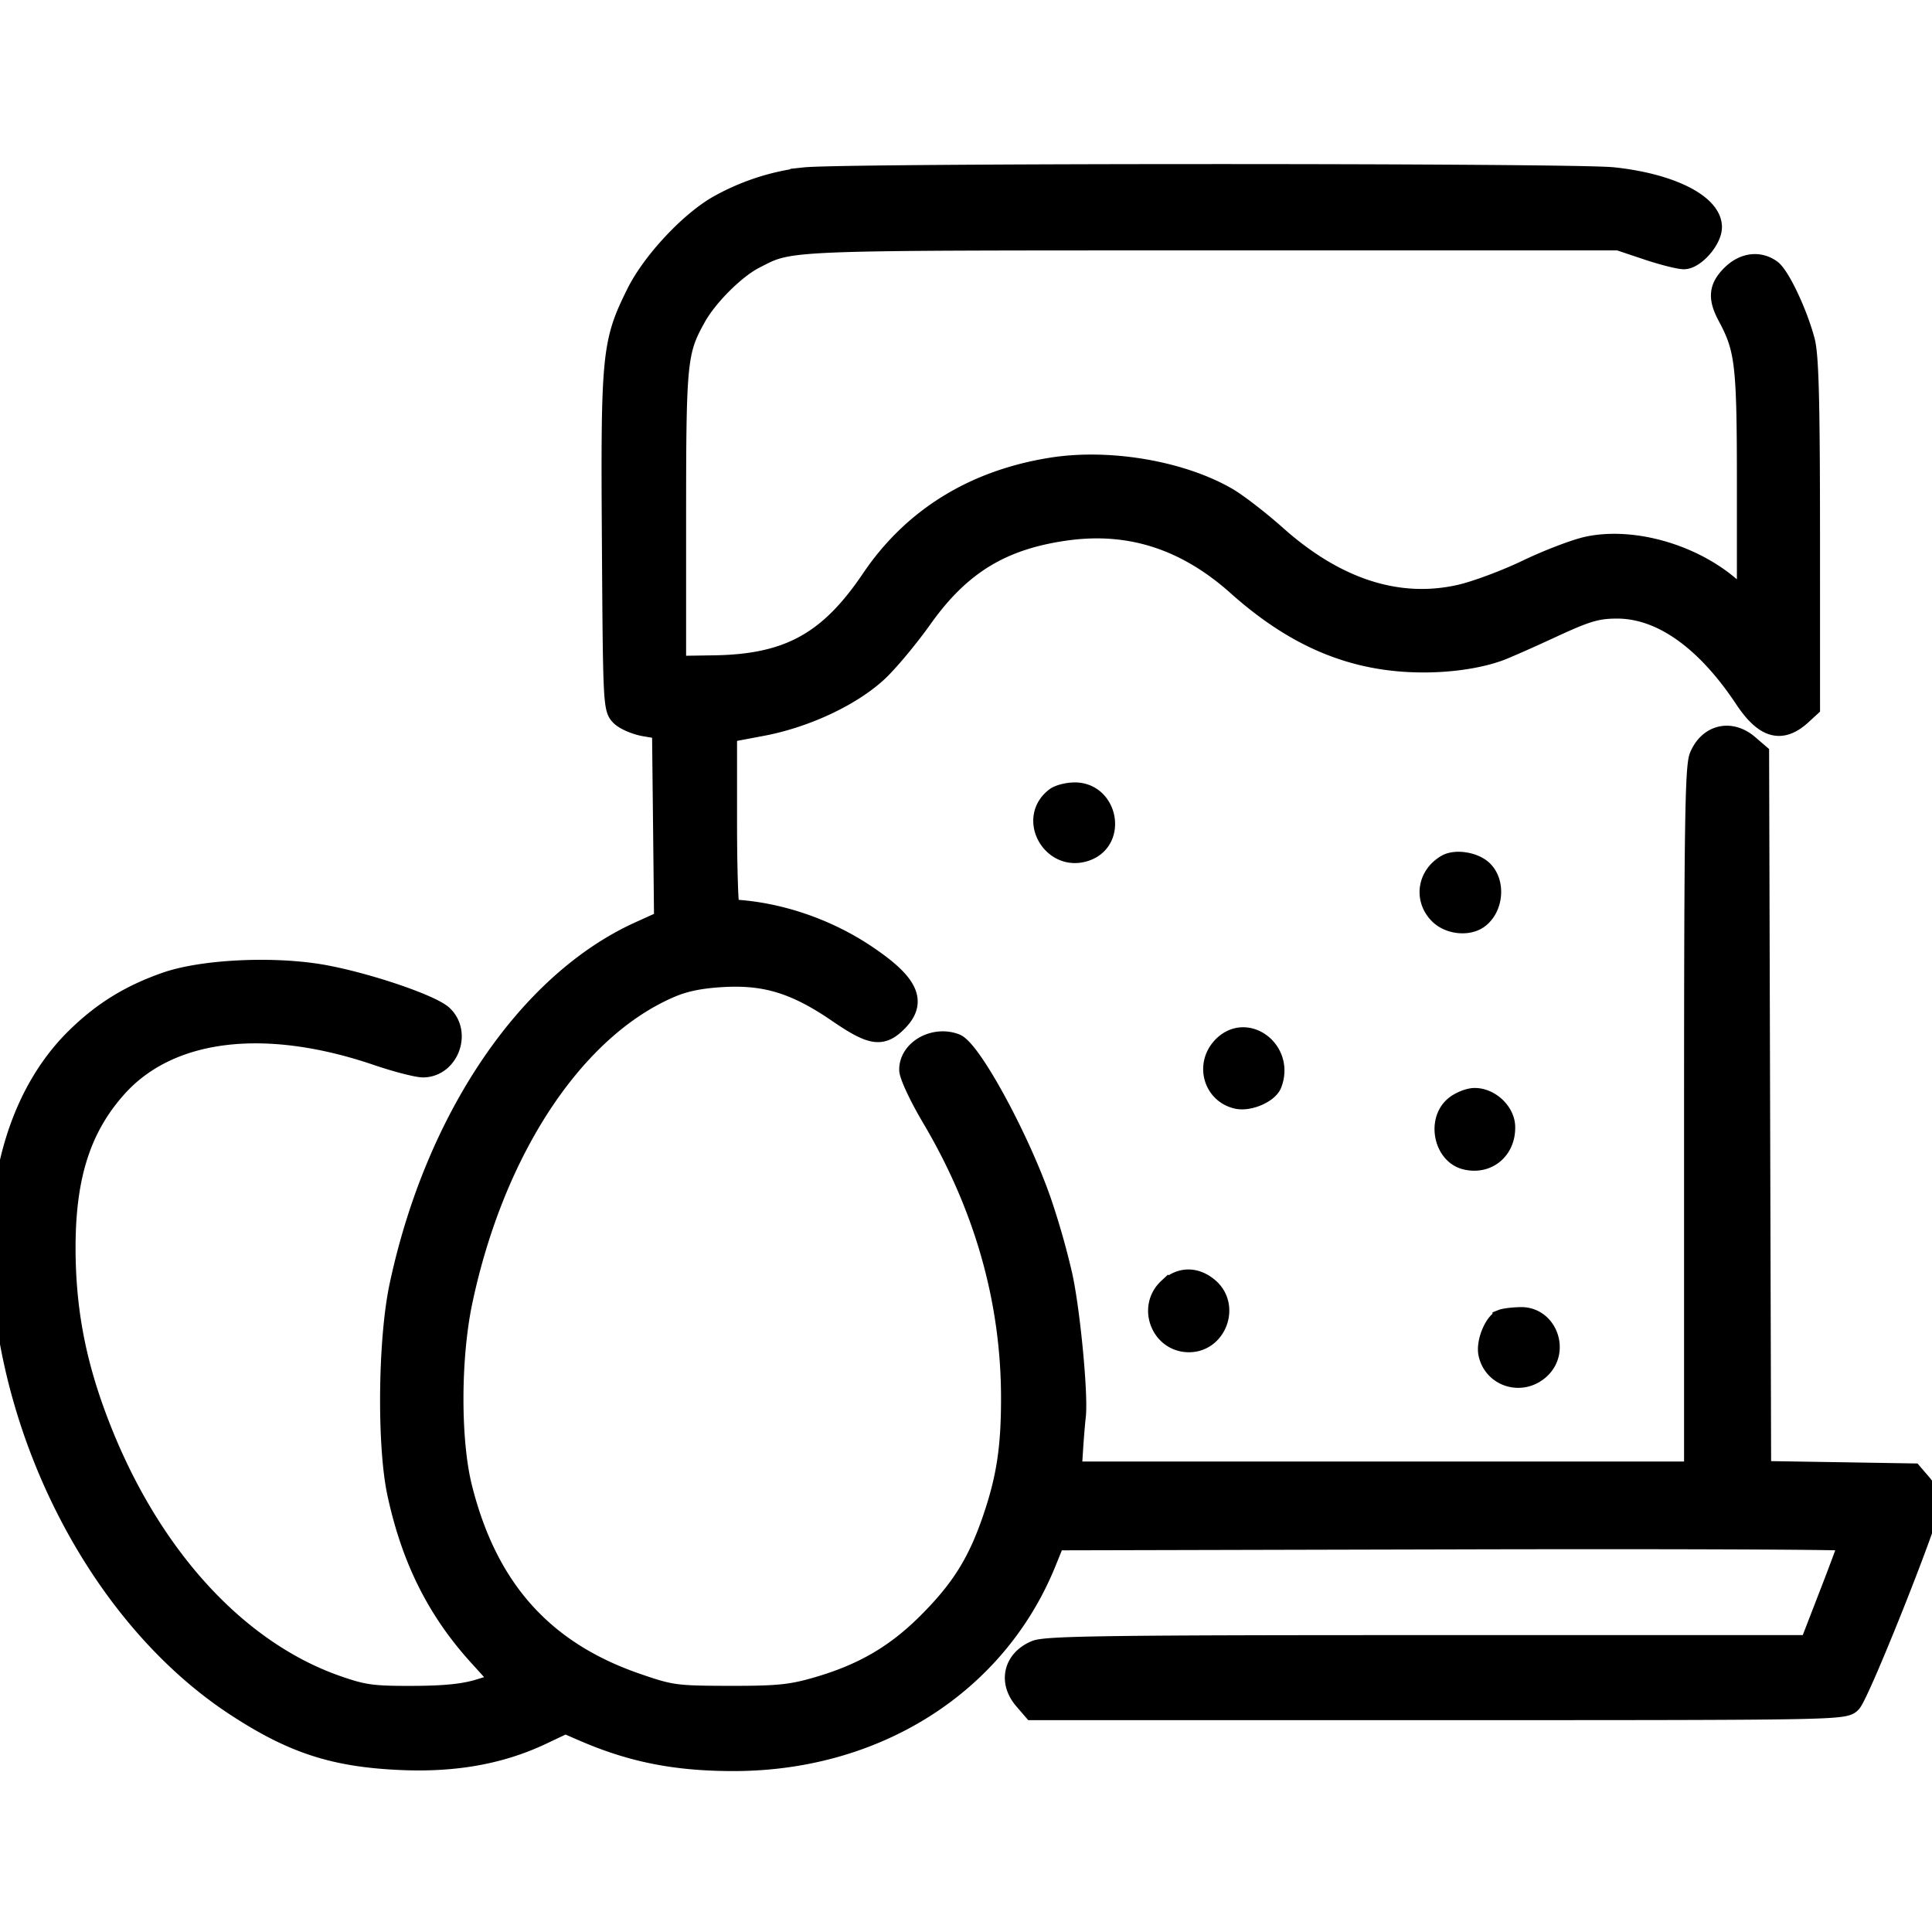
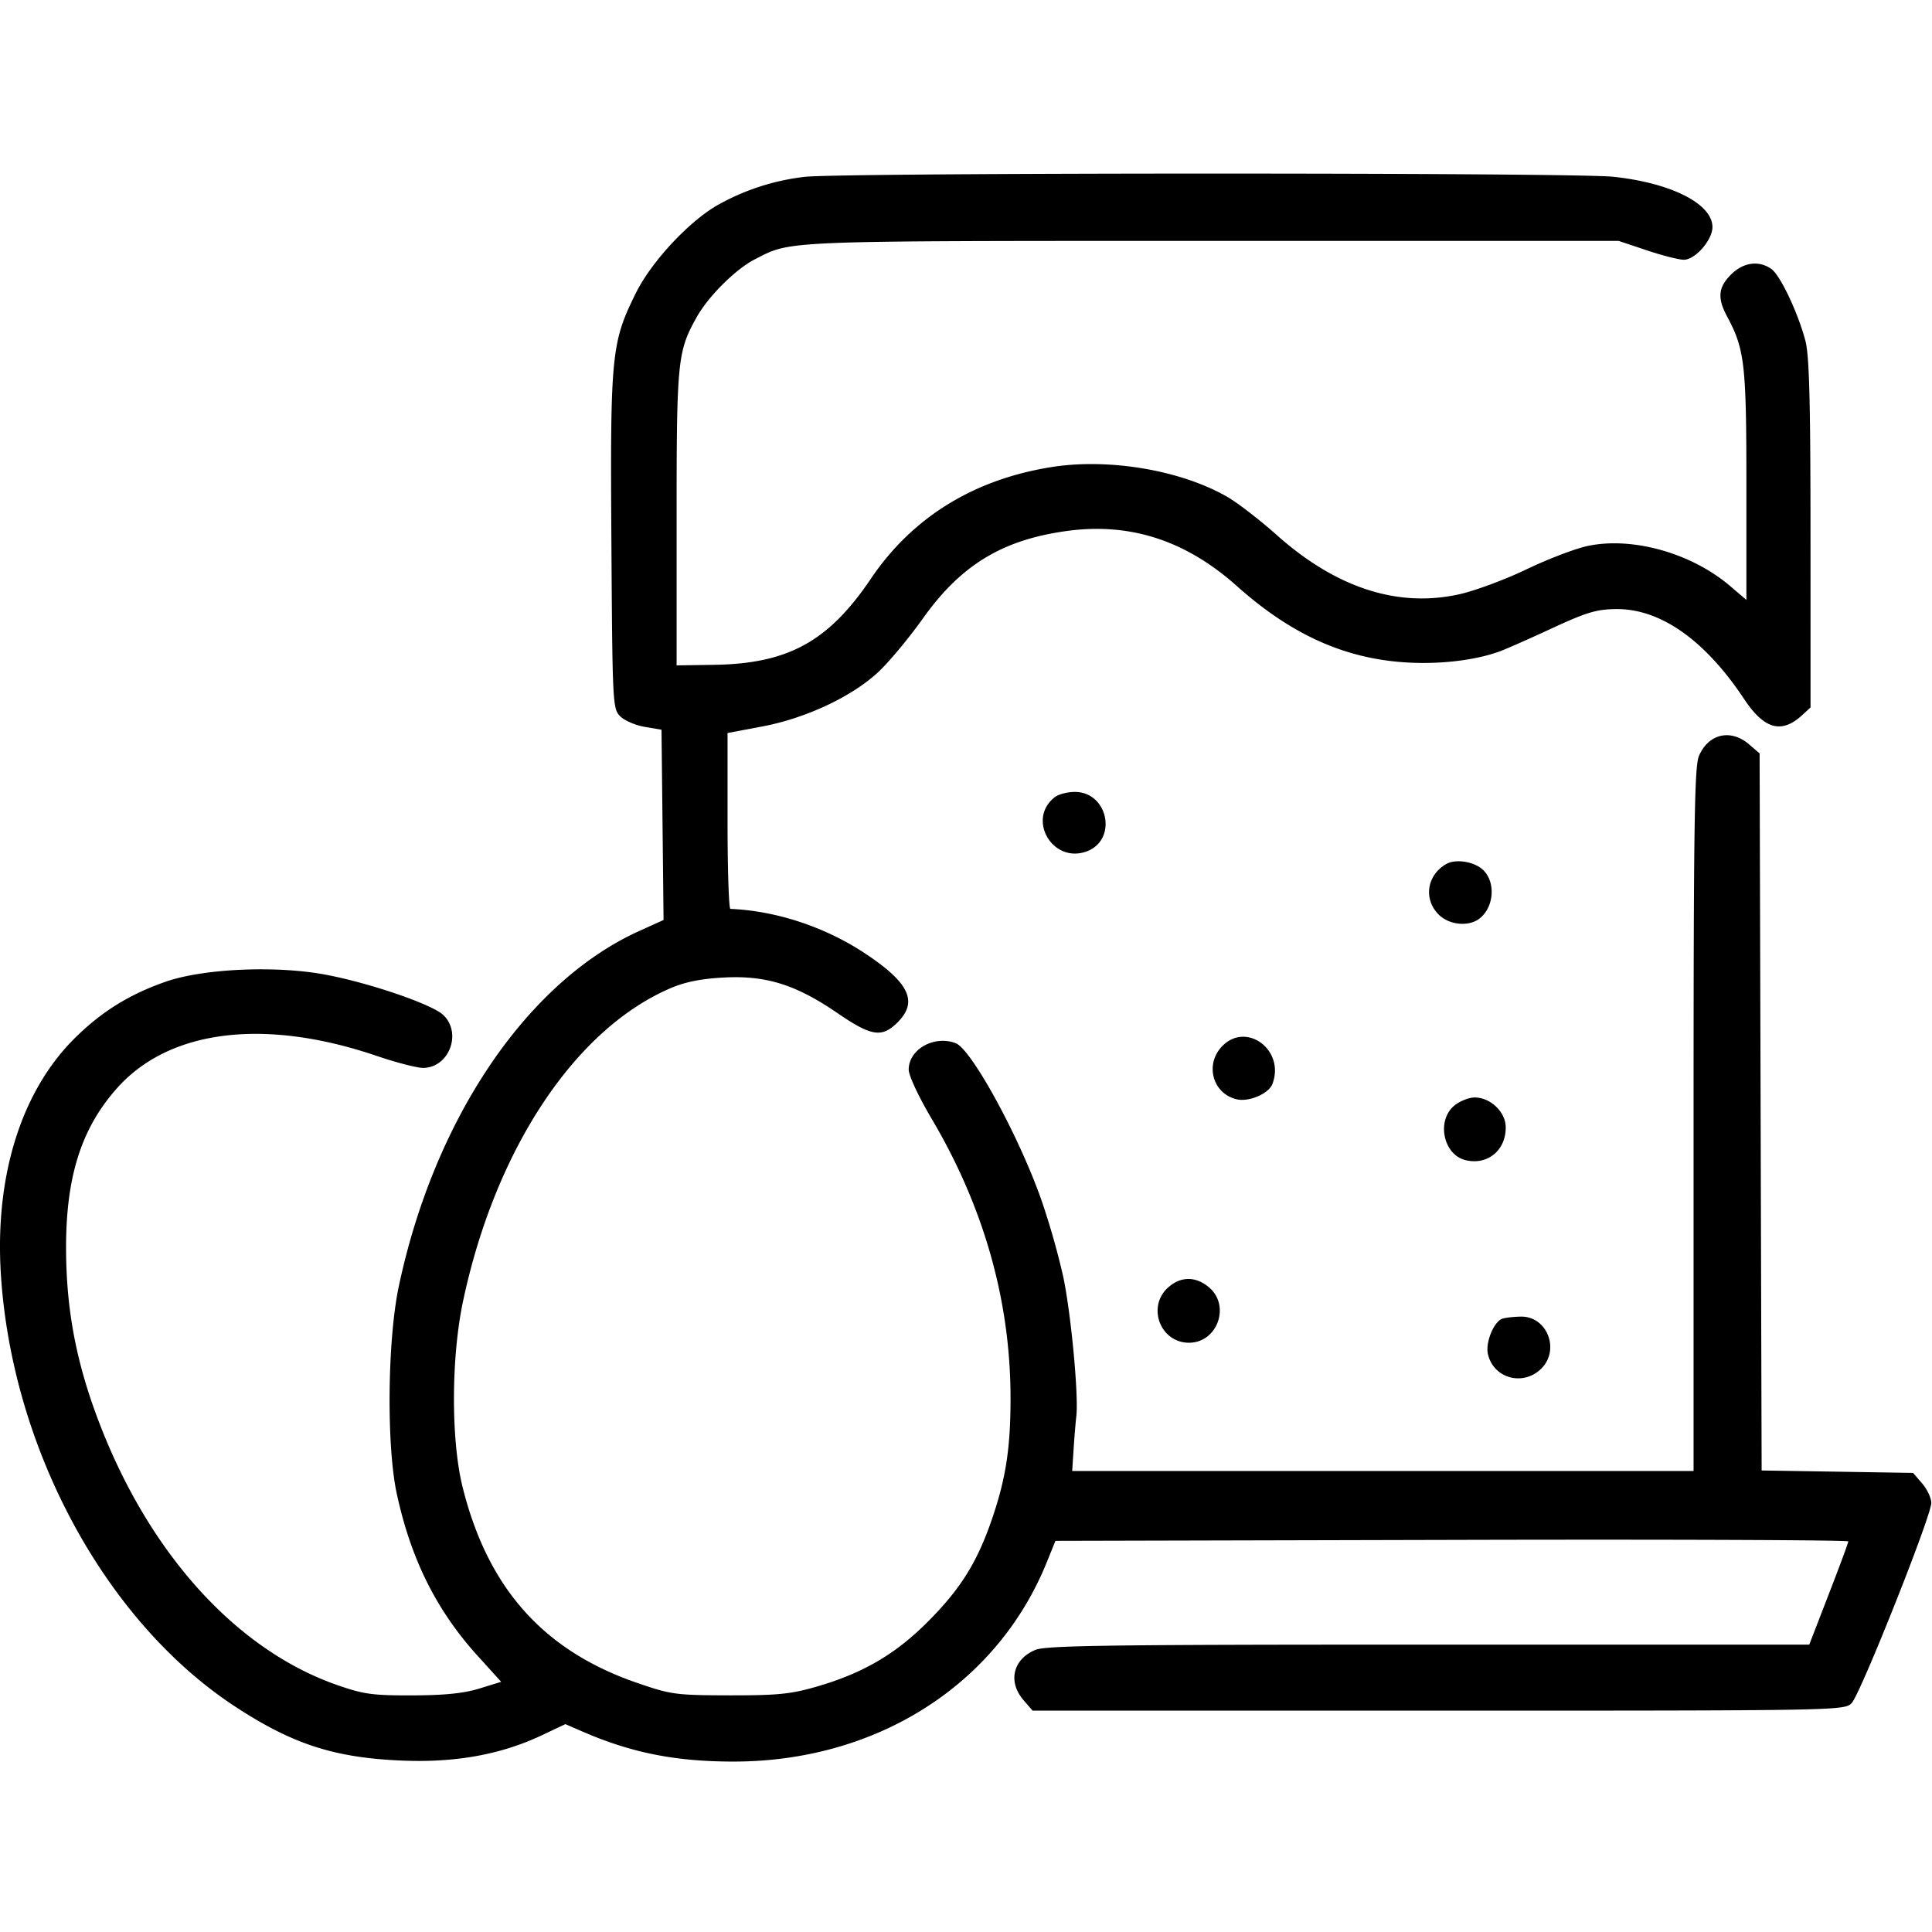
<svg xmlns="http://www.w3.org/2000/svg" width="61" height="61" fill="none">
  <g clip-path="url(#clip0_50_2824)">
    <mask id="a" maskUnits="userSpaceOnUse" x="-1" y="4.48" width="63" height="52" fill="#000">
      <path fill="#fff" d="M-1 4.48h63v52H-1z" />
-       <path fill-rule="evenodd" clip-rule="evenodd" d="M25.414 5.583a7.291 7.291 0 00-2.78.906c-.906.528-2.067 1.78-2.552 2.754-.78 1.568-.817 1.938-.778 7.86.033 5.126.04 5.276.278 5.513.134.134.482.284.774.334l.53.09.033 3.004.032 3.003-.772.35c-3.542 1.605-6.465 5.926-7.586 11.21-.36 1.697-.394 5.033-.066 6.551.445 2.067 1.253 3.687 2.554 5.123l.743.82-.685.211c-.49.152-1.092.214-2.115.217-1.266.004-1.54-.034-2.383-.328-3.267-1.142-6.077-4.316-7.638-8.63-.624-1.722-.907-3.299-.917-5.095-.012-2.312.478-3.86 1.627-5.138 1.649-1.834 4.647-2.2 8.179-1 .622.212 1.285.383 1.473.38.82-.013 1.23-1.108.626-1.675-.357-.336-2.325-1.009-3.716-1.27-1.556-.293-3.846-.192-5.035.22-1.14.397-2.012.934-2.853 1.76C.687 34.42-.161 37.09.025 40.19.36 45.712 3.32 51.193 7.424 53.882c1.82 1.192 3.134 1.617 5.273 1.706 1.688.07 3.124-.191 4.414-.801l.74-.35.565.245c1.533.663 2.92.937 4.744.937 4.511 0 8.314-2.415 9.884-6.278l.28-.691 12.517-.03c6.883-.018 12.516.004 12.516.048 0 .043-.278.794-.617 1.668l-.615 1.59H45.108c-10.093 0-12.081.027-12.42.168-.705.295-.873 1.003-.374 1.582l.288.335h12.814c12.658 0 12.818-.003 13.047-.238.275-.282 2.515-5.91 2.515-6.32 0-.153-.13-.43-.288-.614l-.287-.334-2.391-.039-2.391-.038-.032-11.32-.032-11.32-.335-.288c-.58-.498-1.287-.331-1.582.374-.14.338-.168 2.2-.168 11.488v11.083H33.853l.044-.685c.024-.377.063-.846.086-1.042.078-.658-.171-3.29-.42-4.44a24.373 24.373 0 00-.665-2.34c-.701-2.019-2.22-4.807-2.722-5-.68-.261-1.485.191-1.485.835 0 .184.312.853.719 1.54 1.66 2.805 2.499 5.778 2.496 8.847 0 1.569-.15 2.53-.587 3.806-.47 1.369-.993 2.205-2.033 3.246-1.02 1.023-2.058 1.626-3.52 2.046-.803.231-1.22.272-2.735.27-1.703-.004-1.84-.023-2.917-.394-2.955-1.017-4.711-2.986-5.507-6.176-.37-1.481-.364-4.097.013-5.874 1.017-4.8 3.54-8.602 6.565-9.889.458-.195.965-.295 1.685-.332 1.322-.068 2.263.228 3.567 1.121 1.08.74 1.408.79 1.905.293.655-.655.364-1.257-1.058-2.193-1.25-.822-2.788-1.328-4.223-1.387-.049-.002-.09-1.252-.09-2.778v-2.775l1.103-.208c1.373-.26 2.824-.941 3.656-1.717.335-.312.97-1.074 1.41-1.693 1.2-1.685 2.5-2.477 4.528-2.759 2.002-.278 3.766.291 5.388 1.74 1.708 1.525 3.39 2.285 5.324 2.407 1.064.068 2.175-.061 2.956-.342.197-.07.943-.4 1.658-.731 1.096-.508 1.416-.604 2.028-.61 1.396-.017 2.807.973 4.044 2.837.636.958 1.18 1.111 1.831.515l.268-.246-.001-5.489c-.001-4.224-.039-5.628-.162-6.093-.239-.896-.795-2.067-1.074-2.263-.398-.278-.886-.21-1.274.177-.406.406-.436.742-.12 1.33.553 1.033.606 1.499.606 5.322v3.621l-.507-.433c-1.214-1.04-3.072-1.567-4.49-1.274-.389.08-1.26.412-1.936.736-.675.325-1.63.68-2.122.79-1.946.437-3.899-.196-5.778-1.872-.524-.467-1.221-1.006-1.549-1.196-1.45-.842-3.727-1.232-5.537-.949-2.466.386-4.414 1.587-5.725 3.53-1.337 1.98-2.61 2.68-4.941 2.717l-1.192.018v-4.647c0-4.981.029-5.265.63-6.341.37-.664 1.237-1.526 1.843-1.835 1.169-.596.707-.578 14.424-.58h12.846l.888.297c.488.164 1.015.298 1.172.298.357 0 .902-.623.902-1.03 0-.736-1.305-1.398-3.138-1.59-1.279-.136-24.26-.133-25.516.002zm7.898 19.58c-.9.684-.095 2.1.98 1.725 1.006-.351.705-1.894-.367-1.884-.225.002-.501.073-.613.159zm12.356 2.114c-.617.35-.733 1.111-.243 1.6.326.327.94.39 1.281.13.473-.359.528-1.172.105-1.554-.279-.253-.852-.34-1.143-.176zm-7.092 5.768c-.544.58-.278 1.499.483 1.666.383.084 1-.183 1.114-.483.413-1.075-.832-1.997-1.597-1.183zm7.33 1.873c-.555.478-.333 1.536.36 1.71.702.176 1.295-.317 1.274-1.06-.014-.471-.49-.917-.978-.917-.19 0-.485.12-.656.267zm-9.037 5.743c-.661.614-.228 1.734.671 1.734.892 0 1.317-1.16.64-1.743-.424-.364-.911-.36-1.31.01zm10.554.98c-.266.106-.524.749-.445 1.107.167.761 1.086 1.028 1.665.484.629-.59.215-1.68-.63-1.662-.241.005-.507.037-.59.07z" />
    </mask>
    <path fill-rule="evenodd" clip-rule="evenodd" d="M25.414 5.583a7.291 7.291 0 00-2.78.906c-.906.528-2.067 1.78-2.552 2.754-.78 1.568-.817 1.938-.778 7.86.033 5.126.04 5.276.278 5.513.134.134.482.284.774.334l.53.09.033 3.004.032 3.003-.772.35c-3.542 1.605-6.465 5.926-7.586 11.21-.36 1.697-.394 5.033-.066 6.551.445 2.067 1.253 3.687 2.554 5.123l.743.82-.685.211c-.49.152-1.092.214-2.115.217-1.266.004-1.54-.034-2.383-.328-3.267-1.142-6.077-4.316-7.638-8.63-.624-1.722-.907-3.299-.917-5.095-.012-2.312.478-3.86 1.627-5.138 1.649-1.834 4.647-2.2 8.179-1 .622.212 1.285.383 1.473.38.82-.013 1.23-1.108.626-1.675-.357-.336-2.325-1.009-3.716-1.27-1.556-.293-3.846-.192-5.035.22-1.14.397-2.012.934-2.853 1.76C.687 34.42-.161 37.09.025 40.19.36 45.712 3.32 51.193 7.424 53.882c1.82 1.192 3.134 1.617 5.273 1.706 1.688.07 3.124-.191 4.414-.801l.74-.35.565.245c1.533.663 2.92.937 4.744.937 4.511 0 8.314-2.415 9.884-6.278l.28-.691 12.517-.03c6.883-.018 12.516.004 12.516.048 0 .043-.278.794-.617 1.668l-.615 1.59H45.108c-10.093 0-12.081.027-12.42.168-.705.295-.873 1.003-.374 1.582l.288.335h12.814c12.658 0 12.818-.003 13.047-.238.275-.282 2.515-5.91 2.515-6.32 0-.153-.13-.43-.288-.614l-.287-.334-2.391-.039-2.391-.038-.032-11.32-.032-11.32-.335-.288c-.58-.498-1.287-.331-1.582.374-.14.338-.168 2.2-.168 11.488v11.083H33.853l.044-.685c.024-.377.063-.846.086-1.042.078-.658-.171-3.29-.42-4.44a24.373 24.373 0 00-.665-2.34c-.701-2.019-2.22-4.807-2.722-5-.68-.261-1.485.191-1.485.835 0 .184.312.853.719 1.54 1.66 2.805 2.499 5.778 2.496 8.847 0 1.569-.15 2.53-.587 3.806-.47 1.369-.993 2.205-2.033 3.246-1.02 1.023-2.058 1.626-3.52 2.046-.803.231-1.22.272-2.735.27-1.703-.004-1.84-.023-2.917-.394-2.955-1.017-4.711-2.986-5.507-6.176-.37-1.481-.364-4.097.013-5.874 1.017-4.8 3.54-8.602 6.565-9.889.458-.195.965-.295 1.685-.332 1.322-.068 2.263.228 3.567 1.121 1.08.74 1.408.79 1.905.293.655-.655.364-1.257-1.058-2.193-1.25-.822-2.788-1.328-4.223-1.387-.049-.002-.09-1.252-.09-2.778v-2.775l1.103-.208c1.373-.26 2.824-.941 3.656-1.717.335-.312.97-1.074 1.41-1.693 1.2-1.685 2.5-2.477 4.528-2.759 2.002-.278 3.766.291 5.388 1.74 1.708 1.525 3.39 2.285 5.324 2.407 1.064.068 2.175-.061 2.956-.342.197-.07.943-.4 1.658-.731 1.096-.508 1.416-.604 2.028-.61 1.396-.017 2.807.973 4.044 2.837.636.958 1.18 1.111 1.831.515l.268-.246-.001-5.489c-.001-4.224-.039-5.628-.162-6.093-.239-.896-.795-2.067-1.074-2.263-.398-.278-.886-.21-1.274.177-.406.406-.436.742-.12 1.33.553 1.033.606 1.499.606 5.322v3.621l-.507-.433c-1.214-1.04-3.072-1.567-4.49-1.274-.389.08-1.26.412-1.936.736-.675.325-1.63.68-2.122.79-1.946.437-3.899-.196-5.778-1.872-.524-.467-1.221-1.006-1.549-1.196-1.45-.842-3.727-1.232-5.537-.949-2.466.386-4.414 1.587-5.725 3.53-1.337 1.98-2.61 2.68-4.941 2.717l-1.192.018v-4.647c0-4.981.029-5.265.63-6.341.37-.664 1.237-1.526 1.843-1.835 1.169-.596.707-.578 14.424-.58h12.846l.888.297c.488.164 1.015.298 1.172.298.357 0 .902-.623.902-1.03 0-.736-1.305-1.398-3.138-1.59-1.279-.136-24.26-.133-25.516.002zm7.898 19.58c-.9.684-.095 2.1.98 1.725 1.006-.351.705-1.894-.367-1.884-.225.002-.501.073-.613.159zm12.356 2.114c-.617.35-.733 1.111-.243 1.6.326.327.94.39 1.281.13.473-.359.528-1.172.105-1.554-.279-.253-.852-.34-1.143-.176zm-7.092 5.768c-.544.58-.278 1.499.483 1.666.383.084 1-.183 1.114-.483.413-1.075-.832-1.997-1.597-1.183zm7.33 1.873c-.555.478-.333 1.536.36 1.71.702.176 1.295-.317 1.274-1.06-.014-.471-.49-.917-.978-.917-.19 0-.485.12-.656.267zm-9.037 5.743c-.661.614-.228 1.734.671 1.734.892 0 1.317-1.16.64-1.743-.424-.364-.911-.36-1.31.01zm10.554.98c-.266.106-.524.749-.445 1.107.167.761 1.086 1.028 1.665.484.629-.59.215-1.68-.63-1.662-.241.005-.507.037-.59.07z" fill="#000" />
-     <path clip-rule="evenodd" d="M25.414 5.583a7.291 7.291 0 00-2.78.906c-.906.528-2.067 1.78-2.552 2.754-.78 1.568-.817 1.938-.778 7.86.033 5.126.04 5.276.278 5.513.134.134.482.284.774.334l.53.09.033 3.004.032 3.003-.772.35c-3.542 1.605-6.465 5.926-7.586 11.21-.36 1.697-.394 5.033-.066 6.551.445 2.067 1.253 3.687 2.554 5.123l.743.82-.685.211c-.49.152-1.092.214-2.115.217-1.266.004-1.54-.034-2.383-.328-3.267-1.142-6.077-4.316-7.638-8.63-.624-1.722-.907-3.299-.917-5.095-.012-2.312.478-3.86 1.627-5.138 1.649-1.834 4.647-2.2 8.179-1 .622.212 1.285.383 1.473.38.82-.013 1.23-1.108.626-1.675-.357-.336-2.325-1.009-3.716-1.27-1.556-.293-3.846-.192-5.035.22-1.14.397-2.012.934-2.853 1.76C.687 34.42-.161 37.09.025 40.19.36 45.712 3.32 51.193 7.424 53.882c1.82 1.192 3.134 1.617 5.273 1.706 1.688.07 3.124-.191 4.414-.801l.74-.35.565.245c1.533.663 2.92.937 4.744.937 4.511 0 8.314-2.415 9.884-6.278l.28-.691 12.517-.03c6.883-.018 12.516.004 12.516.048 0 .043-.278.794-.617 1.668l-.615 1.59H45.108c-10.093 0-12.081.027-12.42.168-.705.295-.873 1.003-.374 1.582l.288.335h12.814c12.658 0 12.818-.003 13.047-.238.275-.282 2.515-5.91 2.515-6.32 0-.153-.13-.43-.288-.614l-.287-.334-2.391-.039-2.391-.038-.032-11.32-.032-11.32-.335-.288c-.58-.498-1.287-.331-1.582.374-.14.338-.168 2.2-.168 11.488v11.083H33.853l.044-.685c.024-.377.063-.846.086-1.042.078-.658-.171-3.29-.42-4.44a24.373 24.373 0 00-.665-2.34c-.701-2.019-2.22-4.807-2.722-5-.68-.261-1.485.191-1.485.835 0 .184.312.853.719 1.54 1.66 2.805 2.499 5.778 2.496 8.847 0 1.569-.15 2.53-.587 3.806-.47 1.369-.993 2.205-2.033 3.246-1.02 1.023-2.058 1.626-3.52 2.046-.803.231-1.22.272-2.735.27-1.703-.004-1.84-.023-2.917-.394-2.955-1.017-4.711-2.986-5.507-6.176-.37-1.481-.364-4.097.013-5.874 1.017-4.8 3.54-8.602 6.565-9.889.458-.195.965-.295 1.685-.332 1.322-.068 2.263.228 3.567 1.121 1.08.74 1.408.79 1.905.293.655-.655.364-1.257-1.058-2.193-1.25-.822-2.788-1.328-4.223-1.387-.049-.002-.09-1.252-.09-2.778v-2.775l1.103-.208c1.373-.26 2.824-.941 3.656-1.717.335-.312.97-1.074 1.41-1.693 1.2-1.685 2.5-2.477 4.528-2.759 2.002-.278 3.766.291 5.388 1.74 1.708 1.525 3.39 2.285 5.324 2.407 1.064.068 2.175-.061 2.956-.342.197-.07.943-.4 1.658-.731 1.096-.508 1.416-.604 2.028-.61 1.396-.017 2.807.973 4.044 2.837.636.958 1.18 1.111 1.831.515l.268-.246-.001-5.489c-.001-4.224-.039-5.628-.162-6.093-.239-.896-.795-2.067-1.074-2.263-.398-.278-.886-.21-1.274.177-.406.406-.436.742-.12 1.33.553 1.033.606 1.499.606 5.322v3.621l-.507-.433c-1.214-1.04-3.072-1.567-4.49-1.274-.389.08-1.26.412-1.936.736-.675.325-1.63.68-2.122.79-1.946.437-3.899-.196-5.778-1.872-.524-.467-1.221-1.006-1.549-1.196-1.45-.842-3.727-1.232-5.537-.949-2.466.386-4.414 1.587-5.725 3.53-1.337 1.98-2.61 2.68-4.941 2.717l-1.192.018v-4.647c0-4.981.029-5.265.63-6.341.37-.664 1.237-1.526 1.843-1.835 1.169-.596.707-.578 14.424-.58h12.846l.888.297c.488.164 1.015.298 1.172.298.357 0 .902-.623.902-1.03 0-.736-1.305-1.398-3.138-1.59-1.279-.136-24.26-.133-25.516.002zm7.898 19.58c-.9.684-.095 2.1.98 1.725 1.006-.351.705-1.894-.367-1.884-.225.002-.501.073-.613.159zm12.356 2.114c-.617.35-.733 1.111-.243 1.6.326.327.94.39 1.281.13.473-.359.528-1.172.105-1.554-.279-.253-.852-.34-1.143-.176zm-7.092 5.768c-.544.58-.278 1.499.483 1.666.383.084 1-.183 1.114-.483.413-1.075-.832-1.997-1.597-1.183zm7.33 1.873c-.555.478-.333 1.536.36 1.71.702.176 1.295-.317 1.274-1.06-.014-.471-.49-.917-.978-.917-.19 0-.485.12-.656.267zm-9.037 5.743c-.661.614-.228 1.734.671 1.734.892 0 1.317-1.16.64-1.743-.424-.364-.911-.36-1.31.01zm10.554.98c-.266.106-.524.749-.445 1.107.167.761 1.086 1.028 1.665.484.629-.59.215-1.68-.63-1.662-.241.005-.507.037-.59.07z" stroke="#000" stroke-width=".6" mask="url(#a)" />
  </g>
  <defs>
    <clipPath id="clip0_50_2824">
      <path fill="#fff" d="M0 0h61v61H0z" />
    </clipPath>
  </defs>
</svg>